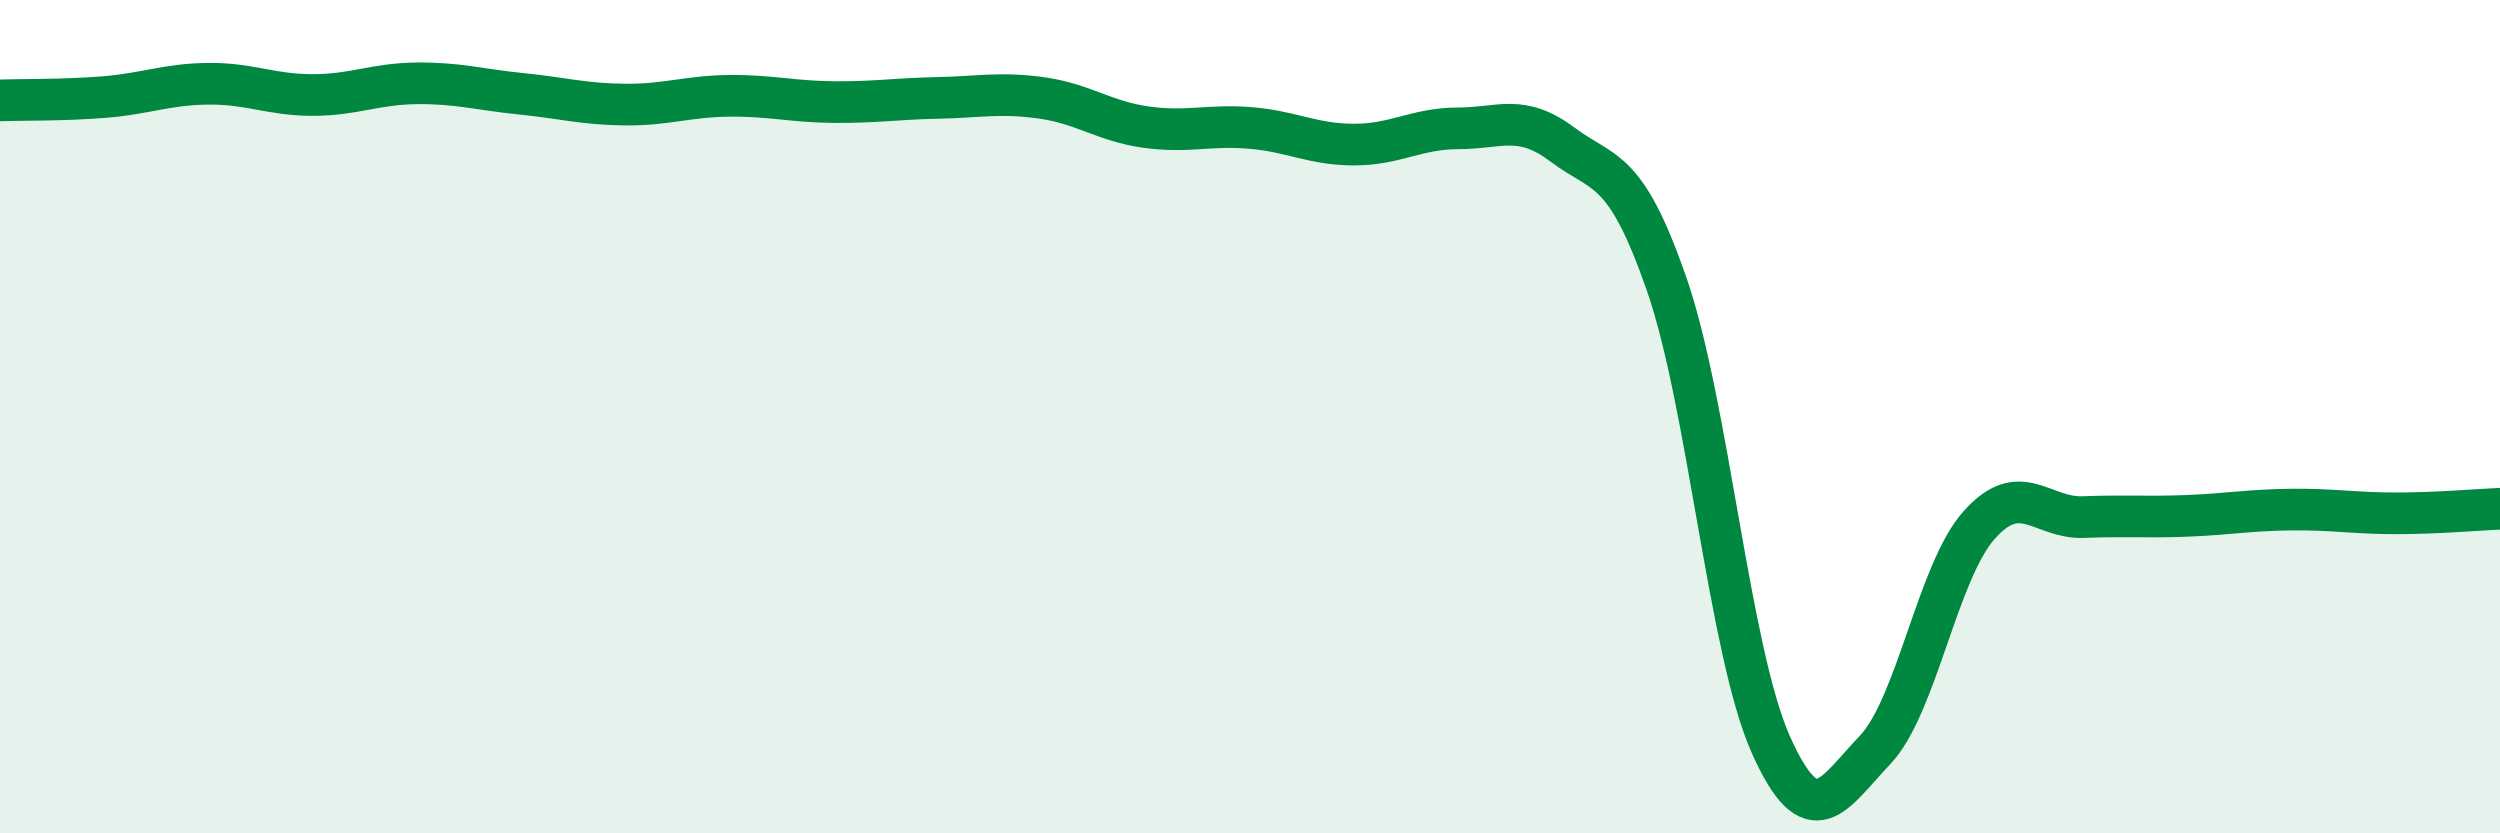
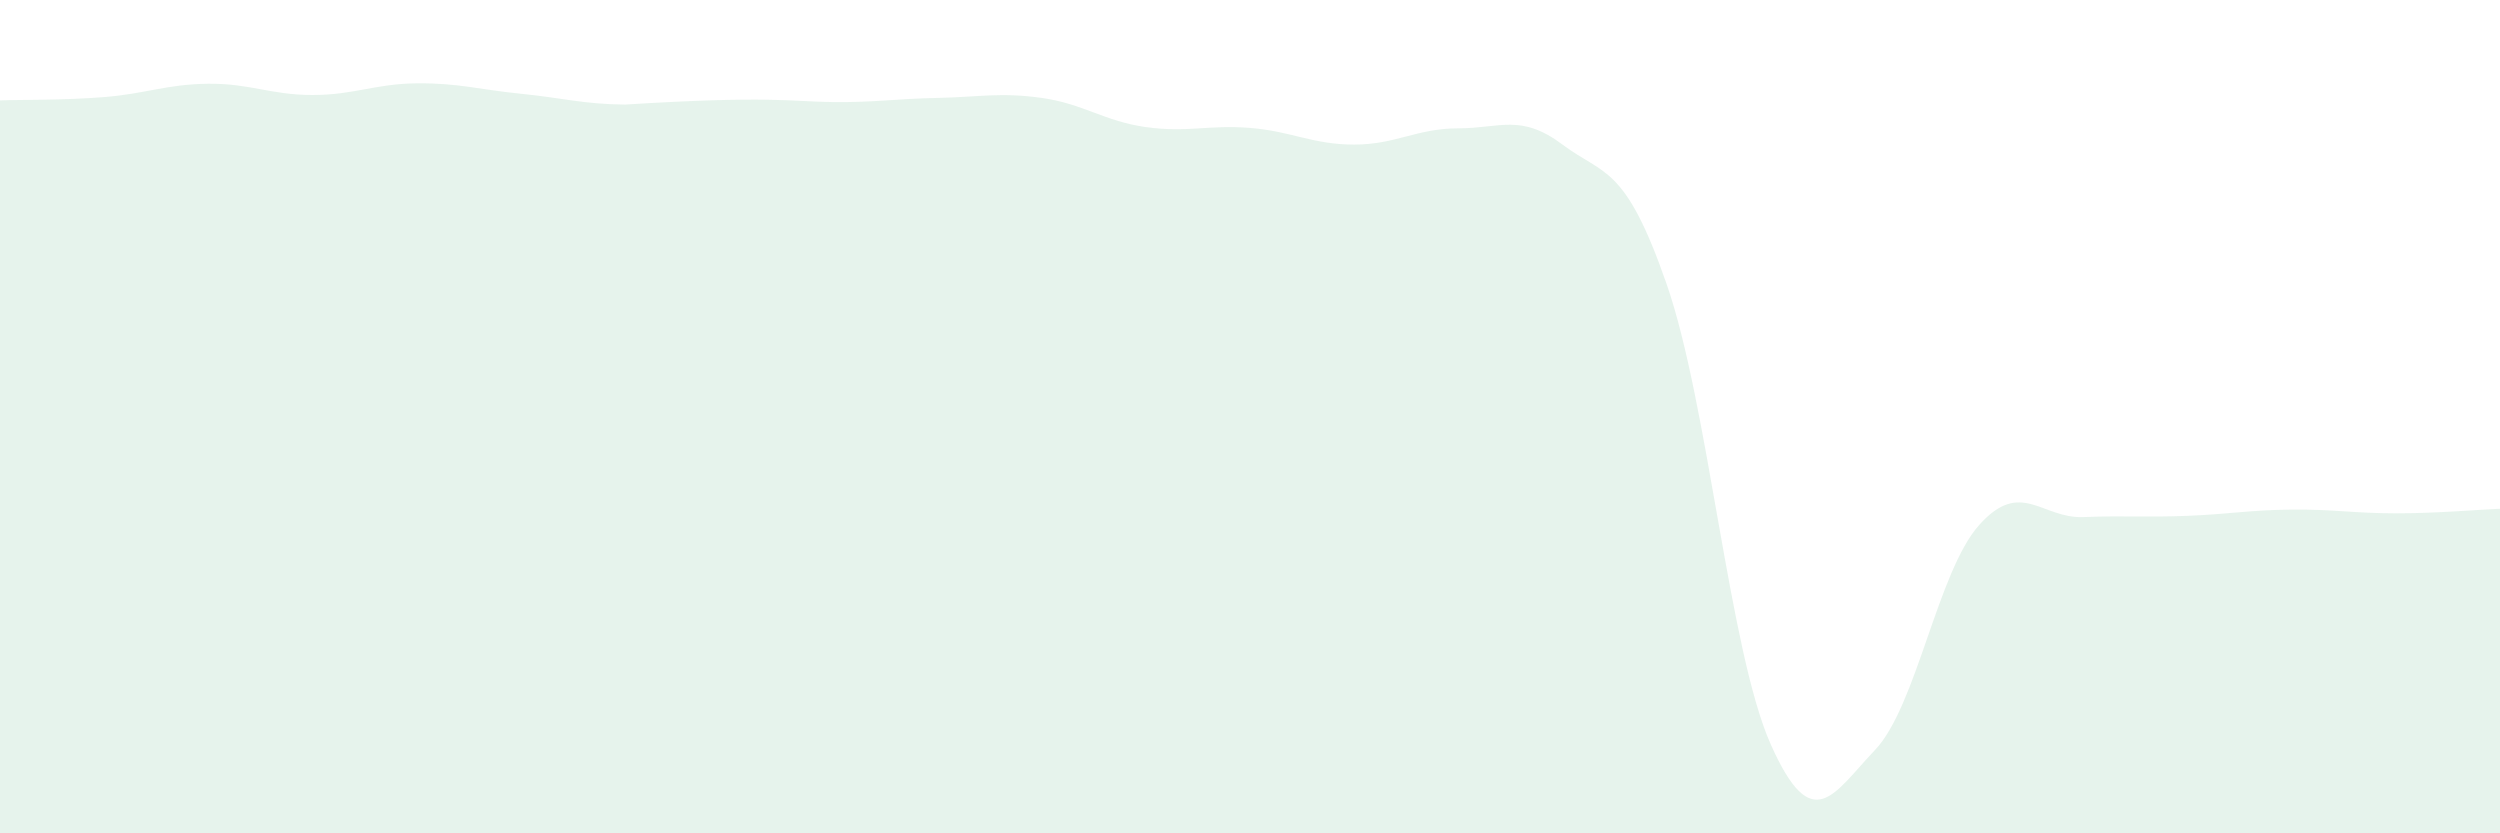
<svg xmlns="http://www.w3.org/2000/svg" width="60" height="20" viewBox="0 0 60 20">
-   <path d="M 0,2.41 C 0.5,2.39 1.5,2.41 2.5,2.33 C 3.5,2.25 4,2.02 5,2.01 C 6,2 6.5,2.28 7.5,2.28 C 8.5,2.28 9,2.01 10,2 C 11,1.99 11.5,2.15 12.5,2.25 C 13.5,2.35 14,2.5 15,2.51 C 16,2.52 16.5,2.31 17.5,2.3 C 18.5,2.29 19,2.44 20,2.45 C 21,2.46 21.5,2.37 22.5,2.35 C 23.5,2.33 24,2.21 25,2.35 C 26,2.49 26.5,2.91 27.5,3.05 C 28.5,3.19 29,2.99 30,3.07 C 31,3.15 31.5,3.47 32.5,3.47 C 33.5,3.47 34,3.08 35,3.08 C 36,3.08 36.5,2.72 37.5,3.47 C 38.5,4.22 39,3.94 40,6.82 C 41,9.7 41.5,15.63 42.5,17.87 C 43.5,20.11 44,19.05 45,18 C 46,16.95 46.5,13.72 47.5,12.6 C 48.5,11.48 49,12.45 50,12.41 C 51,12.37 51.5,12.42 52.5,12.38 C 53.5,12.34 54,12.24 55,12.23 C 56,12.22 56.5,12.32 57.5,12.32 C 58.5,12.32 59.5,12.23 60,12.21L60 20L0 20Z" fill="#008740" opacity="0.1" stroke-linecap="round" stroke-linejoin="round" />
-   <path d="M 0,2.41 C 0.5,2.39 1.5,2.41 2.5,2.33 C 3.5,2.25 4,2.02 5,2.01 C 6,2 6.5,2.28 7.5,2.28 C 8.5,2.28 9,2.01 10,2 C 11,1.99 11.5,2.15 12.5,2.25 C 13.5,2.35 14,2.5 15,2.51 C 16,2.52 16.5,2.31 17.5,2.3 C 18.5,2.29 19,2.44 20,2.45 C 21,2.46 21.5,2.37 22.5,2.35 C 23.5,2.33 24,2.21 25,2.35 C 26,2.49 26.5,2.91 27.5,3.05 C 28.5,3.19 29,2.99 30,3.07 C 31,3.15 31.5,3.47 32.5,3.47 C 33.5,3.47 34,3.08 35,3.08 C 36,3.08 36.5,2.72 37.5,3.47 C 38.5,4.22 39,3.94 40,6.82 C 41,9.7 41.5,15.63 42.5,17.87 C 43.5,20.11 44,19.05 45,18 C 46,16.95 46.5,13.72 47.5,12.6 C 48.5,11.48 49,12.45 50,12.41 C 51,12.37 51.5,12.42 52.5,12.38 C 53.5,12.34 54,12.24 55,12.23 C 56,12.22 56.5,12.32 57.5,12.32 C 58.5,12.32 59.5,12.23 60,12.21" stroke="#008740" stroke-width="1" fill="none" stroke-linecap="round" stroke-linejoin="round" />
+   <path d="M 0,2.41 C 0.5,2.39 1.5,2.41 2.5,2.33 C 3.5,2.25 4,2.02 5,2.01 C 6,2 6.5,2.28 7.5,2.28 C 8.5,2.28 9,2.01 10,2 C 11,1.99 11.5,2.15 12.5,2.25 C 13.5,2.35 14,2.5 15,2.51 C 18.5,2.29 19,2.44 20,2.45 C 21,2.46 21.5,2.37 22.5,2.35 C 23.5,2.33 24,2.21 25,2.35 C 26,2.49 26.5,2.91 27.5,3.05 C 28.5,3.19 29,2.99 30,3.07 C 31,3.15 31.5,3.47 32.5,3.47 C 33.5,3.47 34,3.08 35,3.08 C 36,3.08 36.5,2.72 37.5,3.47 C 38.5,4.22 39,3.94 40,6.82 C 41,9.7 41.5,15.63 42.5,17.87 C 43.5,20.11 44,19.05 45,18 C 46,16.95 46.5,13.72 47.5,12.6 C 48.5,11.48 49,12.45 50,12.41 C 51,12.37 51.5,12.42 52.5,12.38 C 53.5,12.34 54,12.24 55,12.23 C 56,12.22 56.5,12.32 57.5,12.32 C 58.5,12.32 59.5,12.23 60,12.21L60 20L0 20Z" fill="#008740" opacity="0.1" stroke-linecap="round" stroke-linejoin="round" />
</svg>